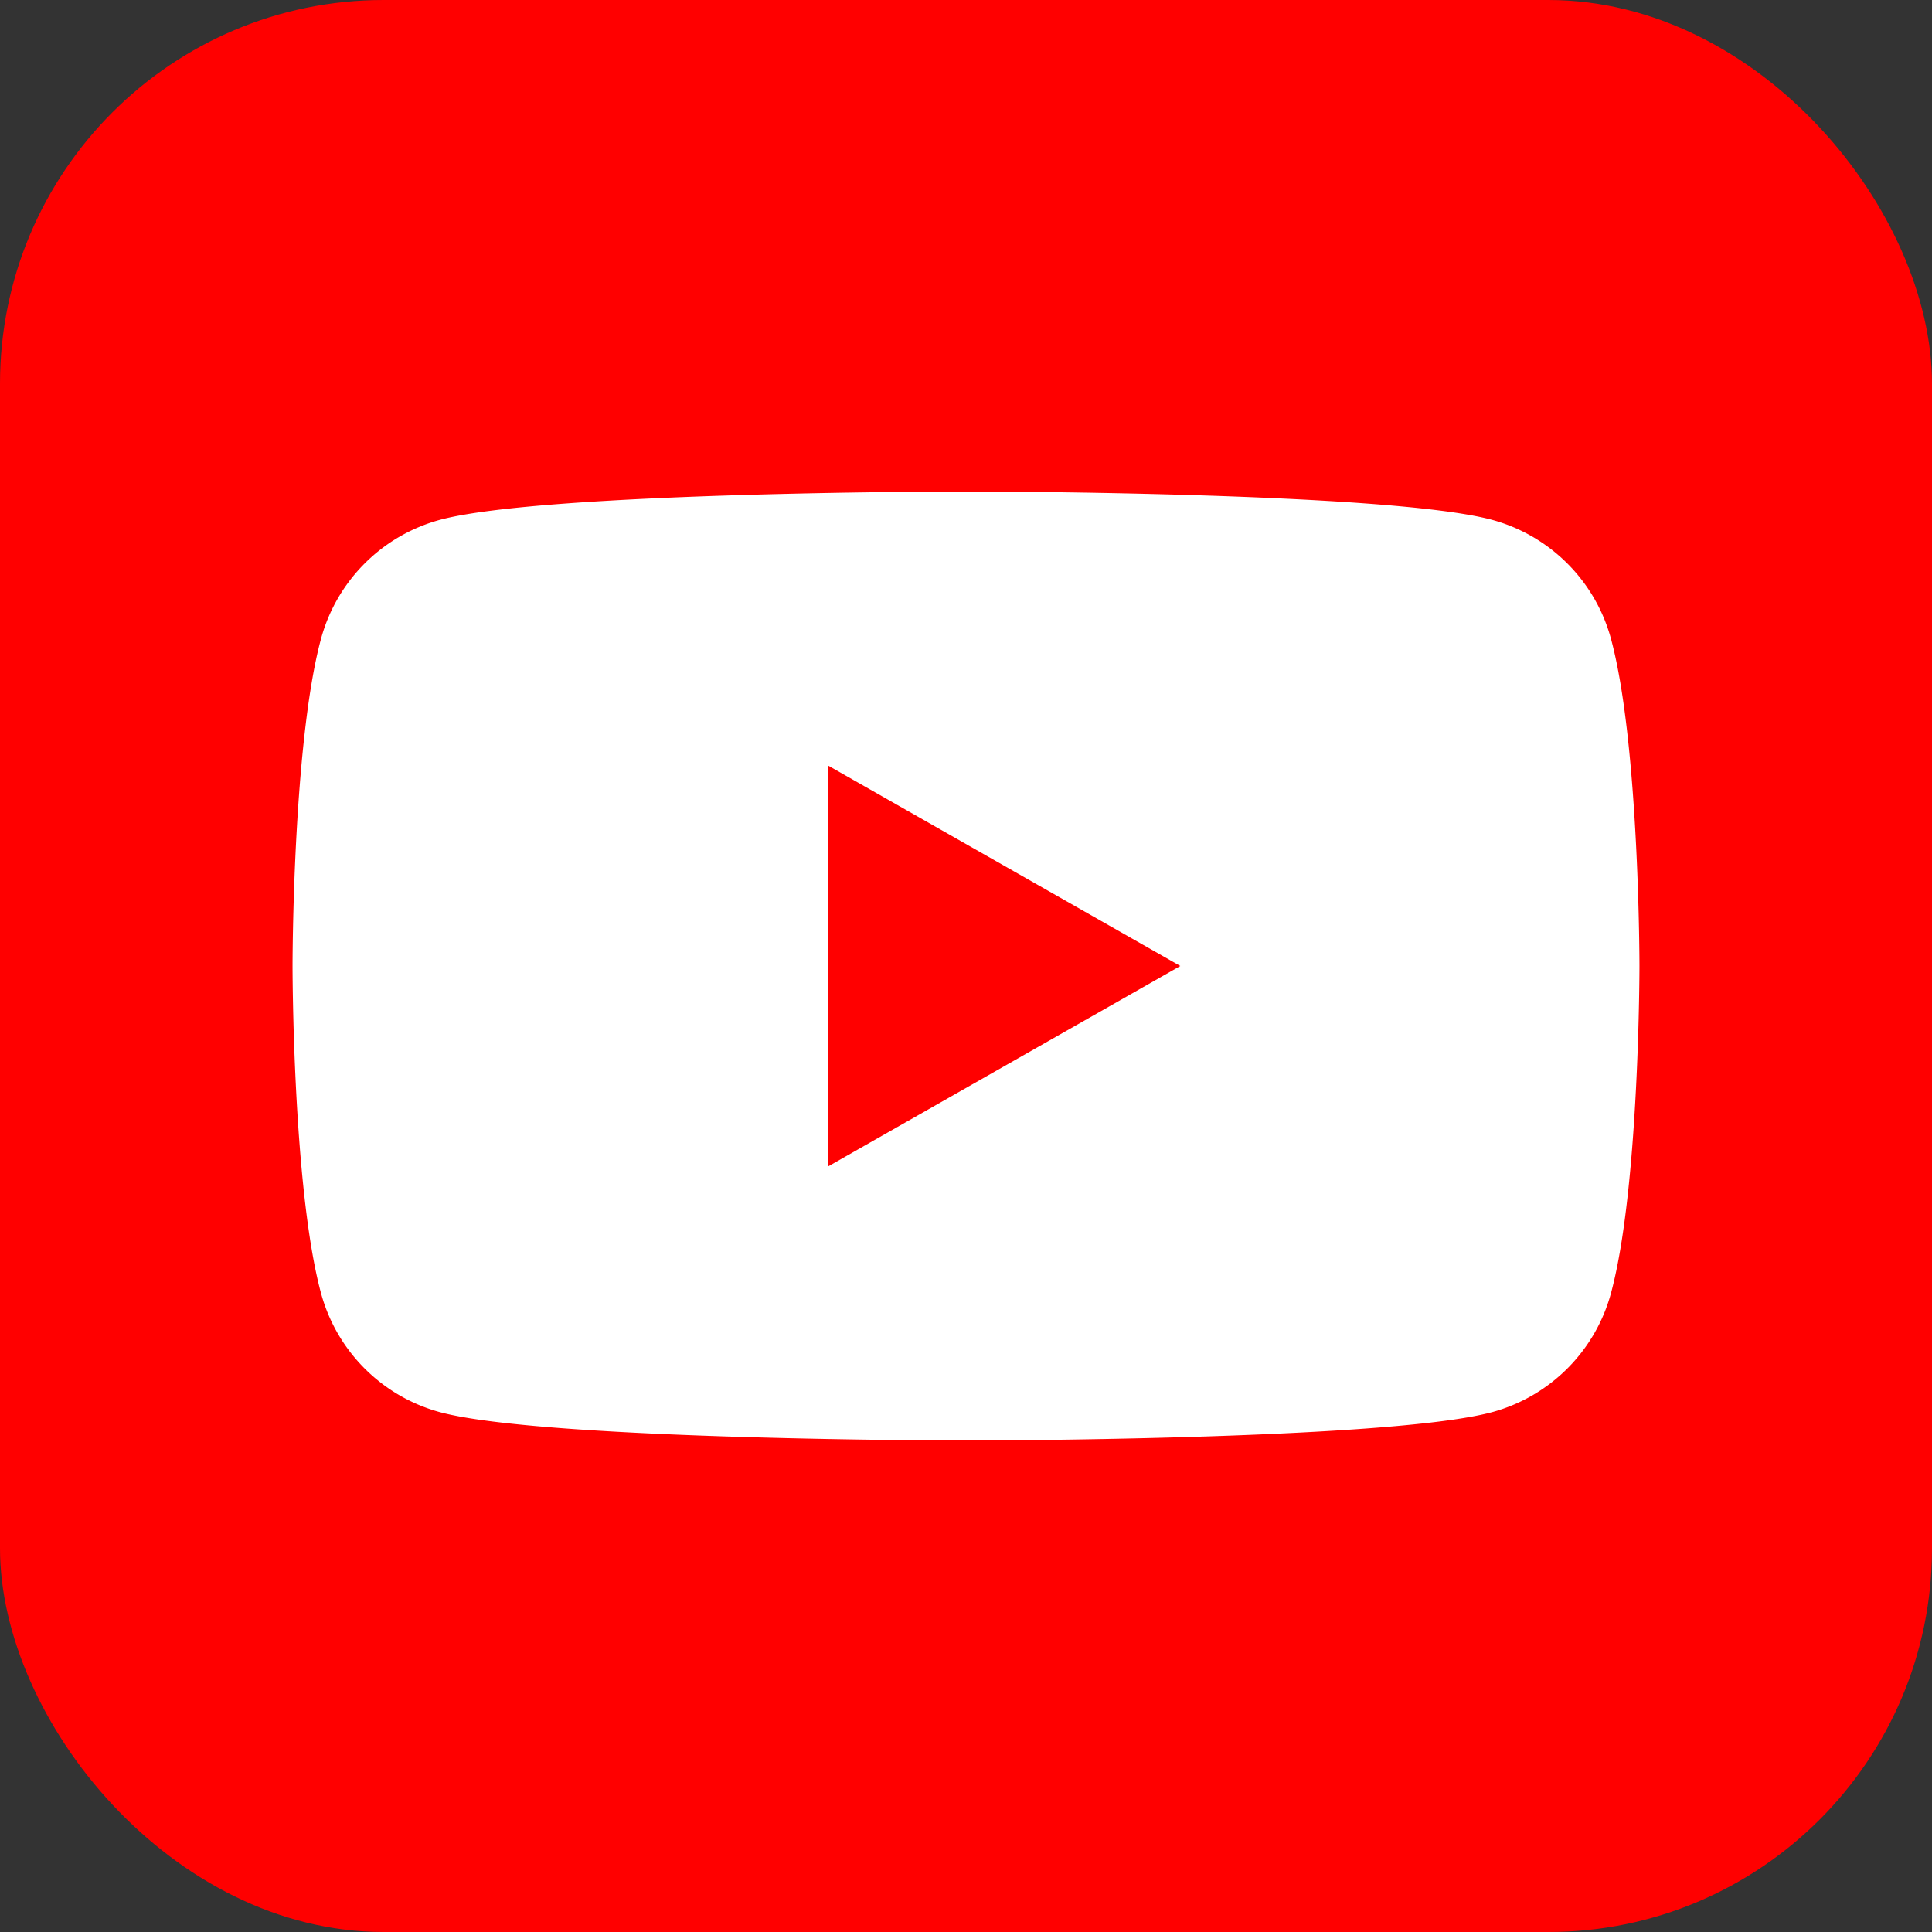
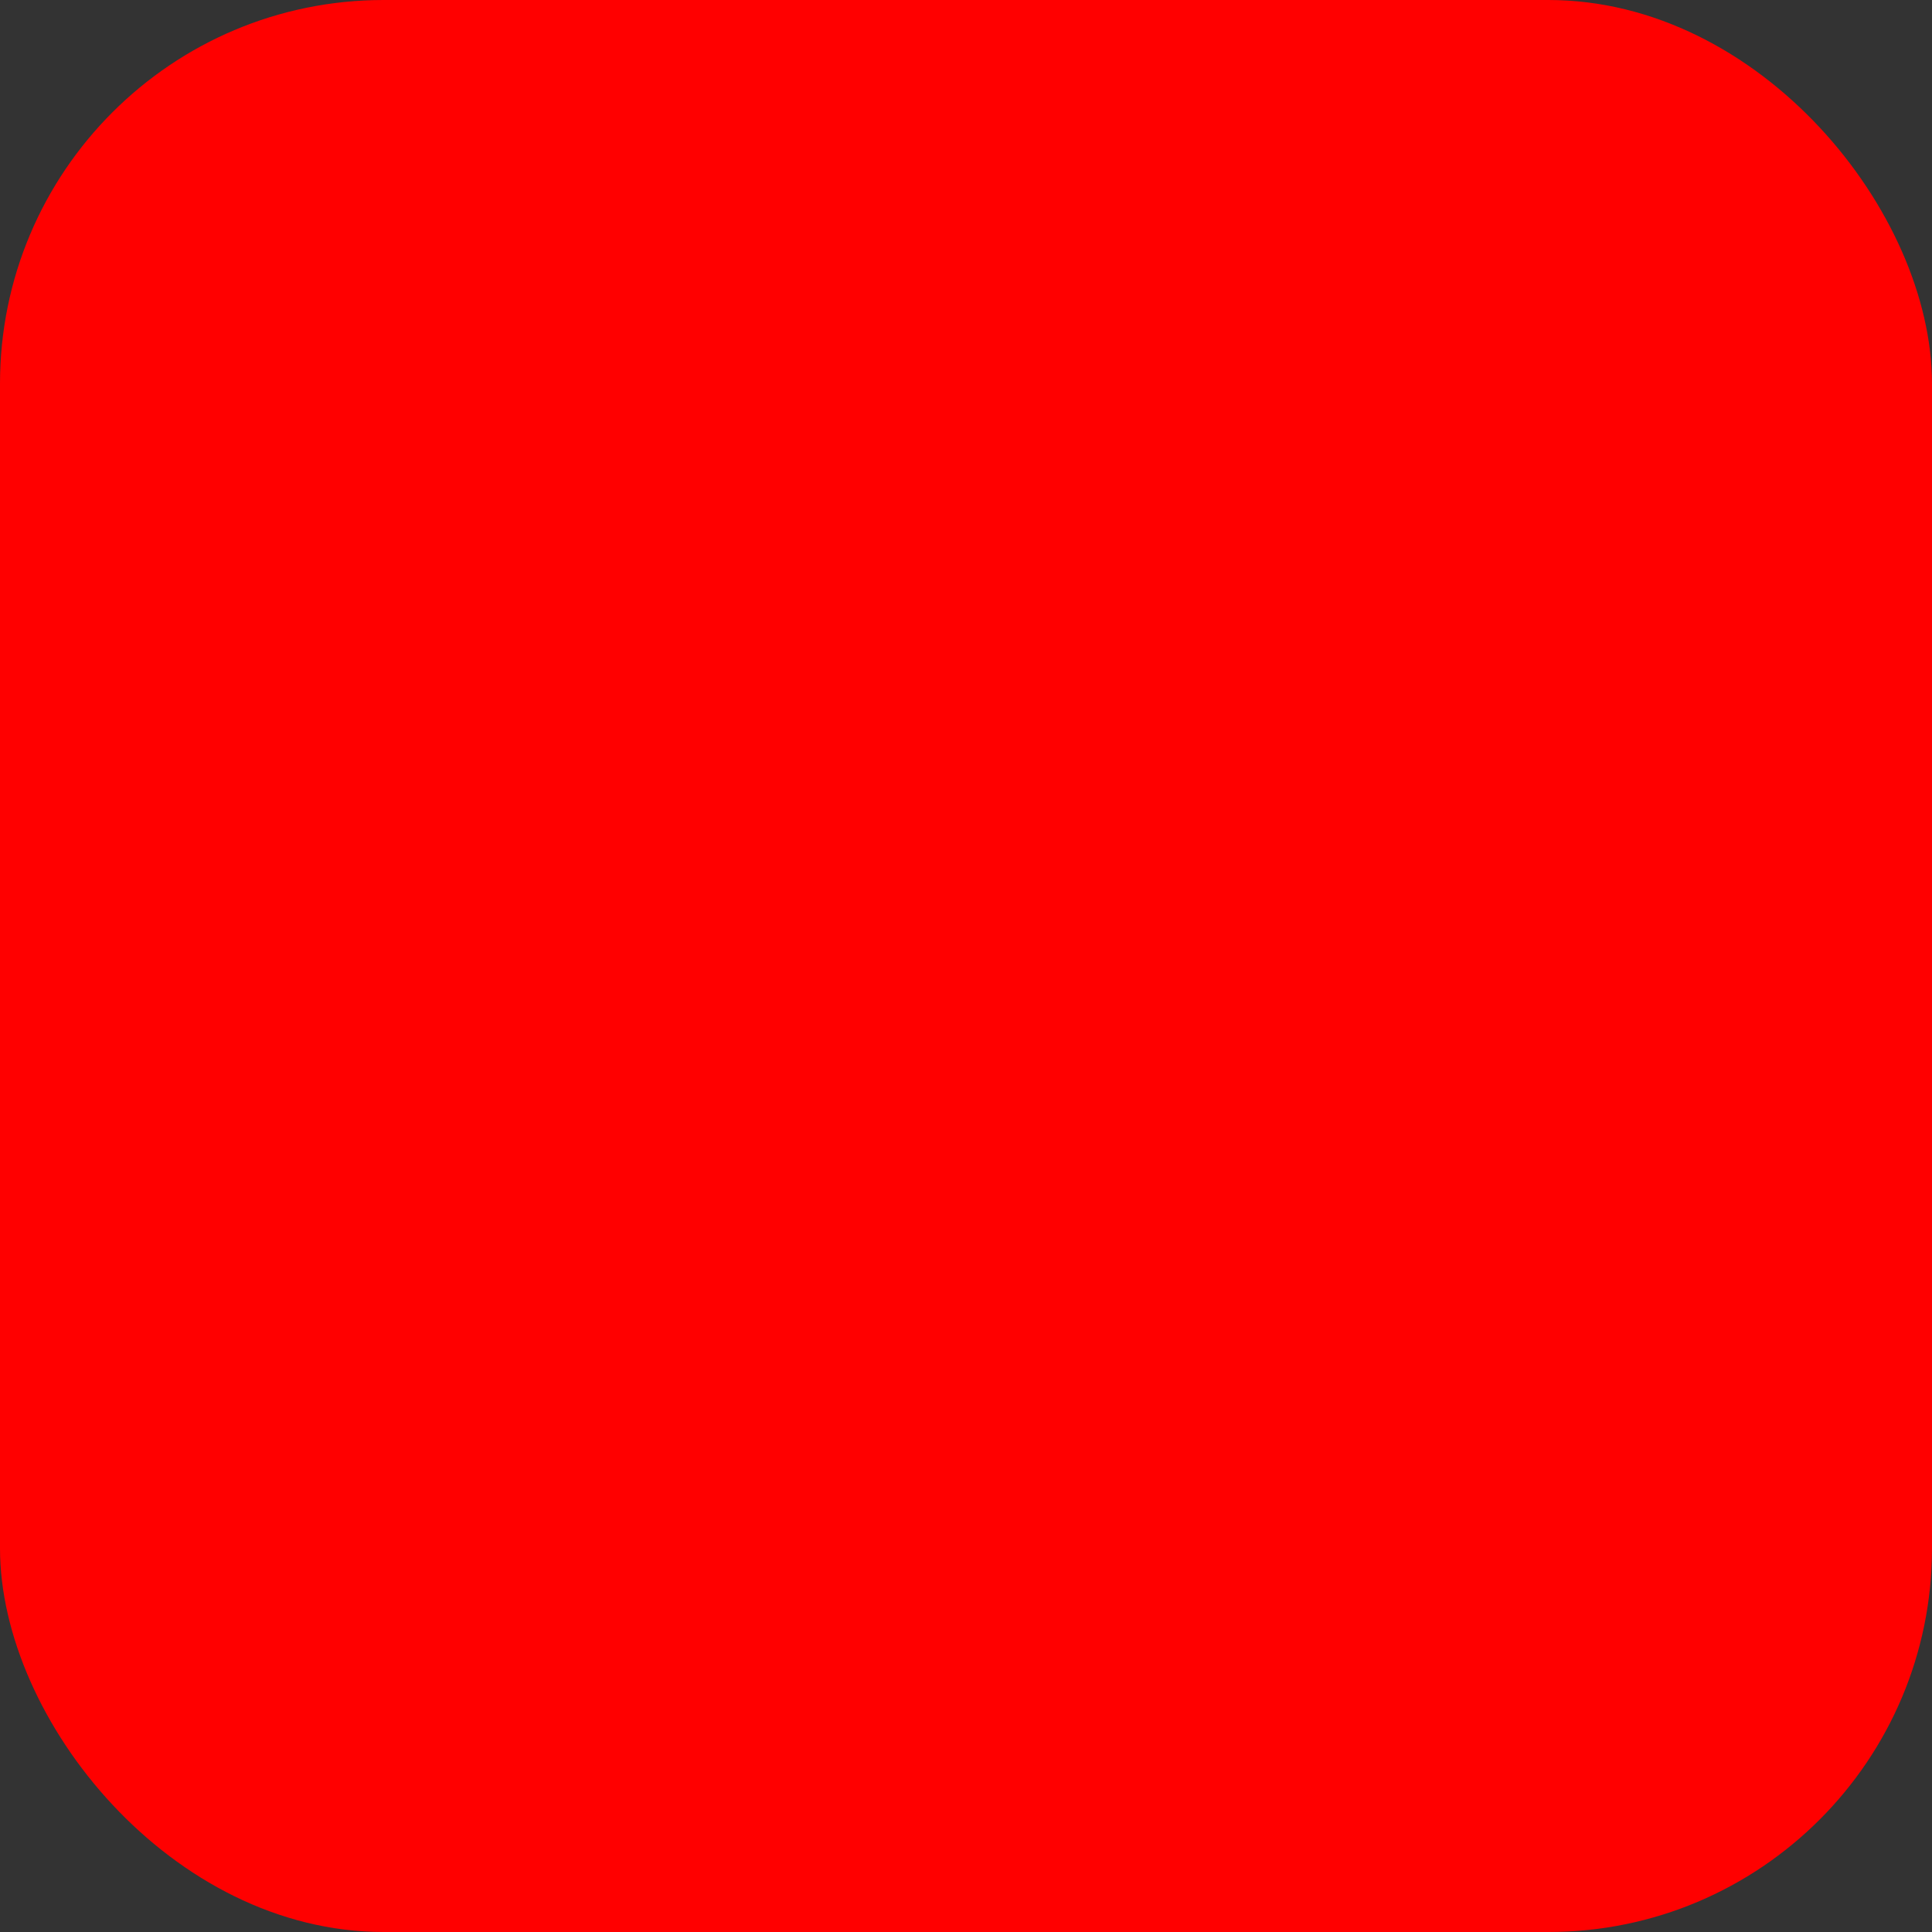
<svg xmlns="http://www.w3.org/2000/svg" id="レイヤー_1" data-name="レイヤー 1" viewBox="0 0 141 141">
  <rect x="0" y="0" width="141" height="141" fill="#333333" stroke="none" />
  <defs>
    <style>.cls-1{fill:red;}.cls-2{fill:#fff;}</style>
  </defs>
  <title>ico_youtube_01</title>
  <rect class="cls-1" width="141" height="141" rx="28" />
-   <path class="cls-2" d="M117.59,46.69a12.35,12.35,0,0,0-8.69-8.75c-7.66-2.07-38.4-2.07-38.4-2.07s-30.74,0-38.4,2.07a12.35,12.35,0,0,0-8.69,8.75C21.35,54.4,21.35,70.5,21.35,70.5s0,16.1,2.06,23.81a12.35,12.35,0,0,0,8.69,8.75c7.66,2.07,38.4,2.07,38.4,2.07s30.74,0,38.4-2.07a12.35,12.35,0,0,0,8.69-8.75c2.06-7.71,2.06-23.81,2.06-23.81S119.65,54.4,117.59,46.69ZM60.45,85.12V55.88L86.14,70.5Z" />
</svg>